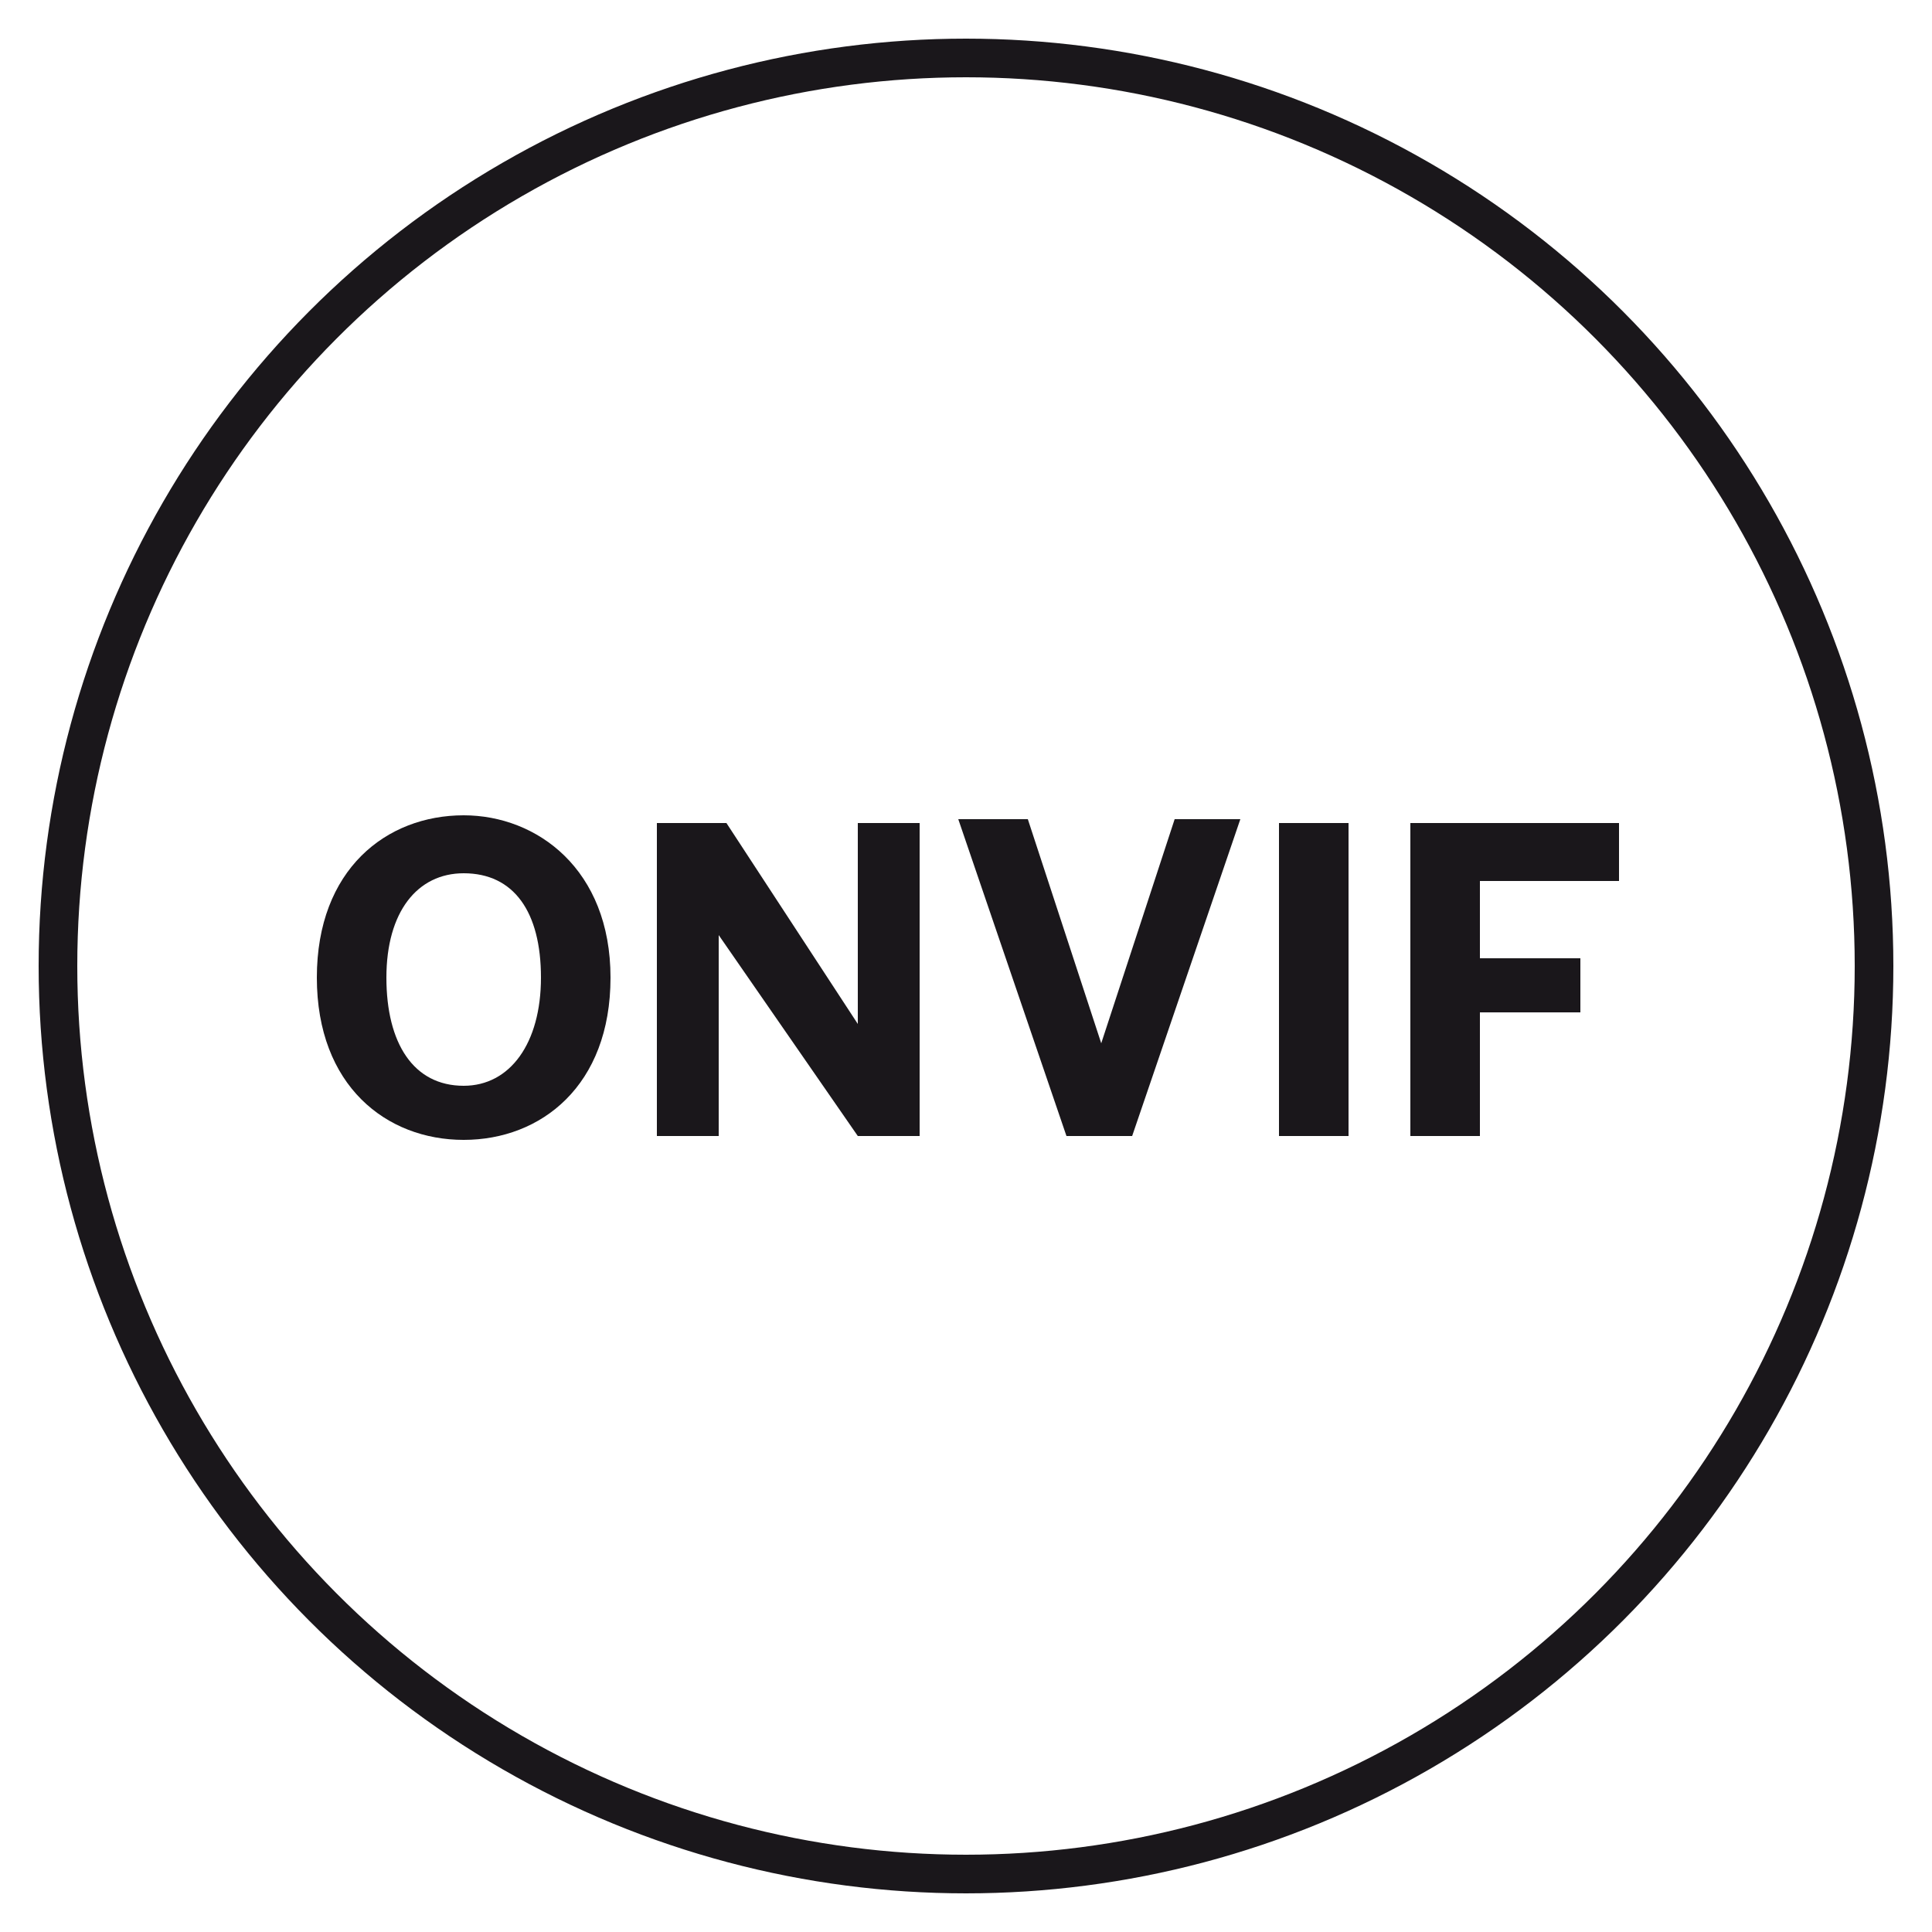
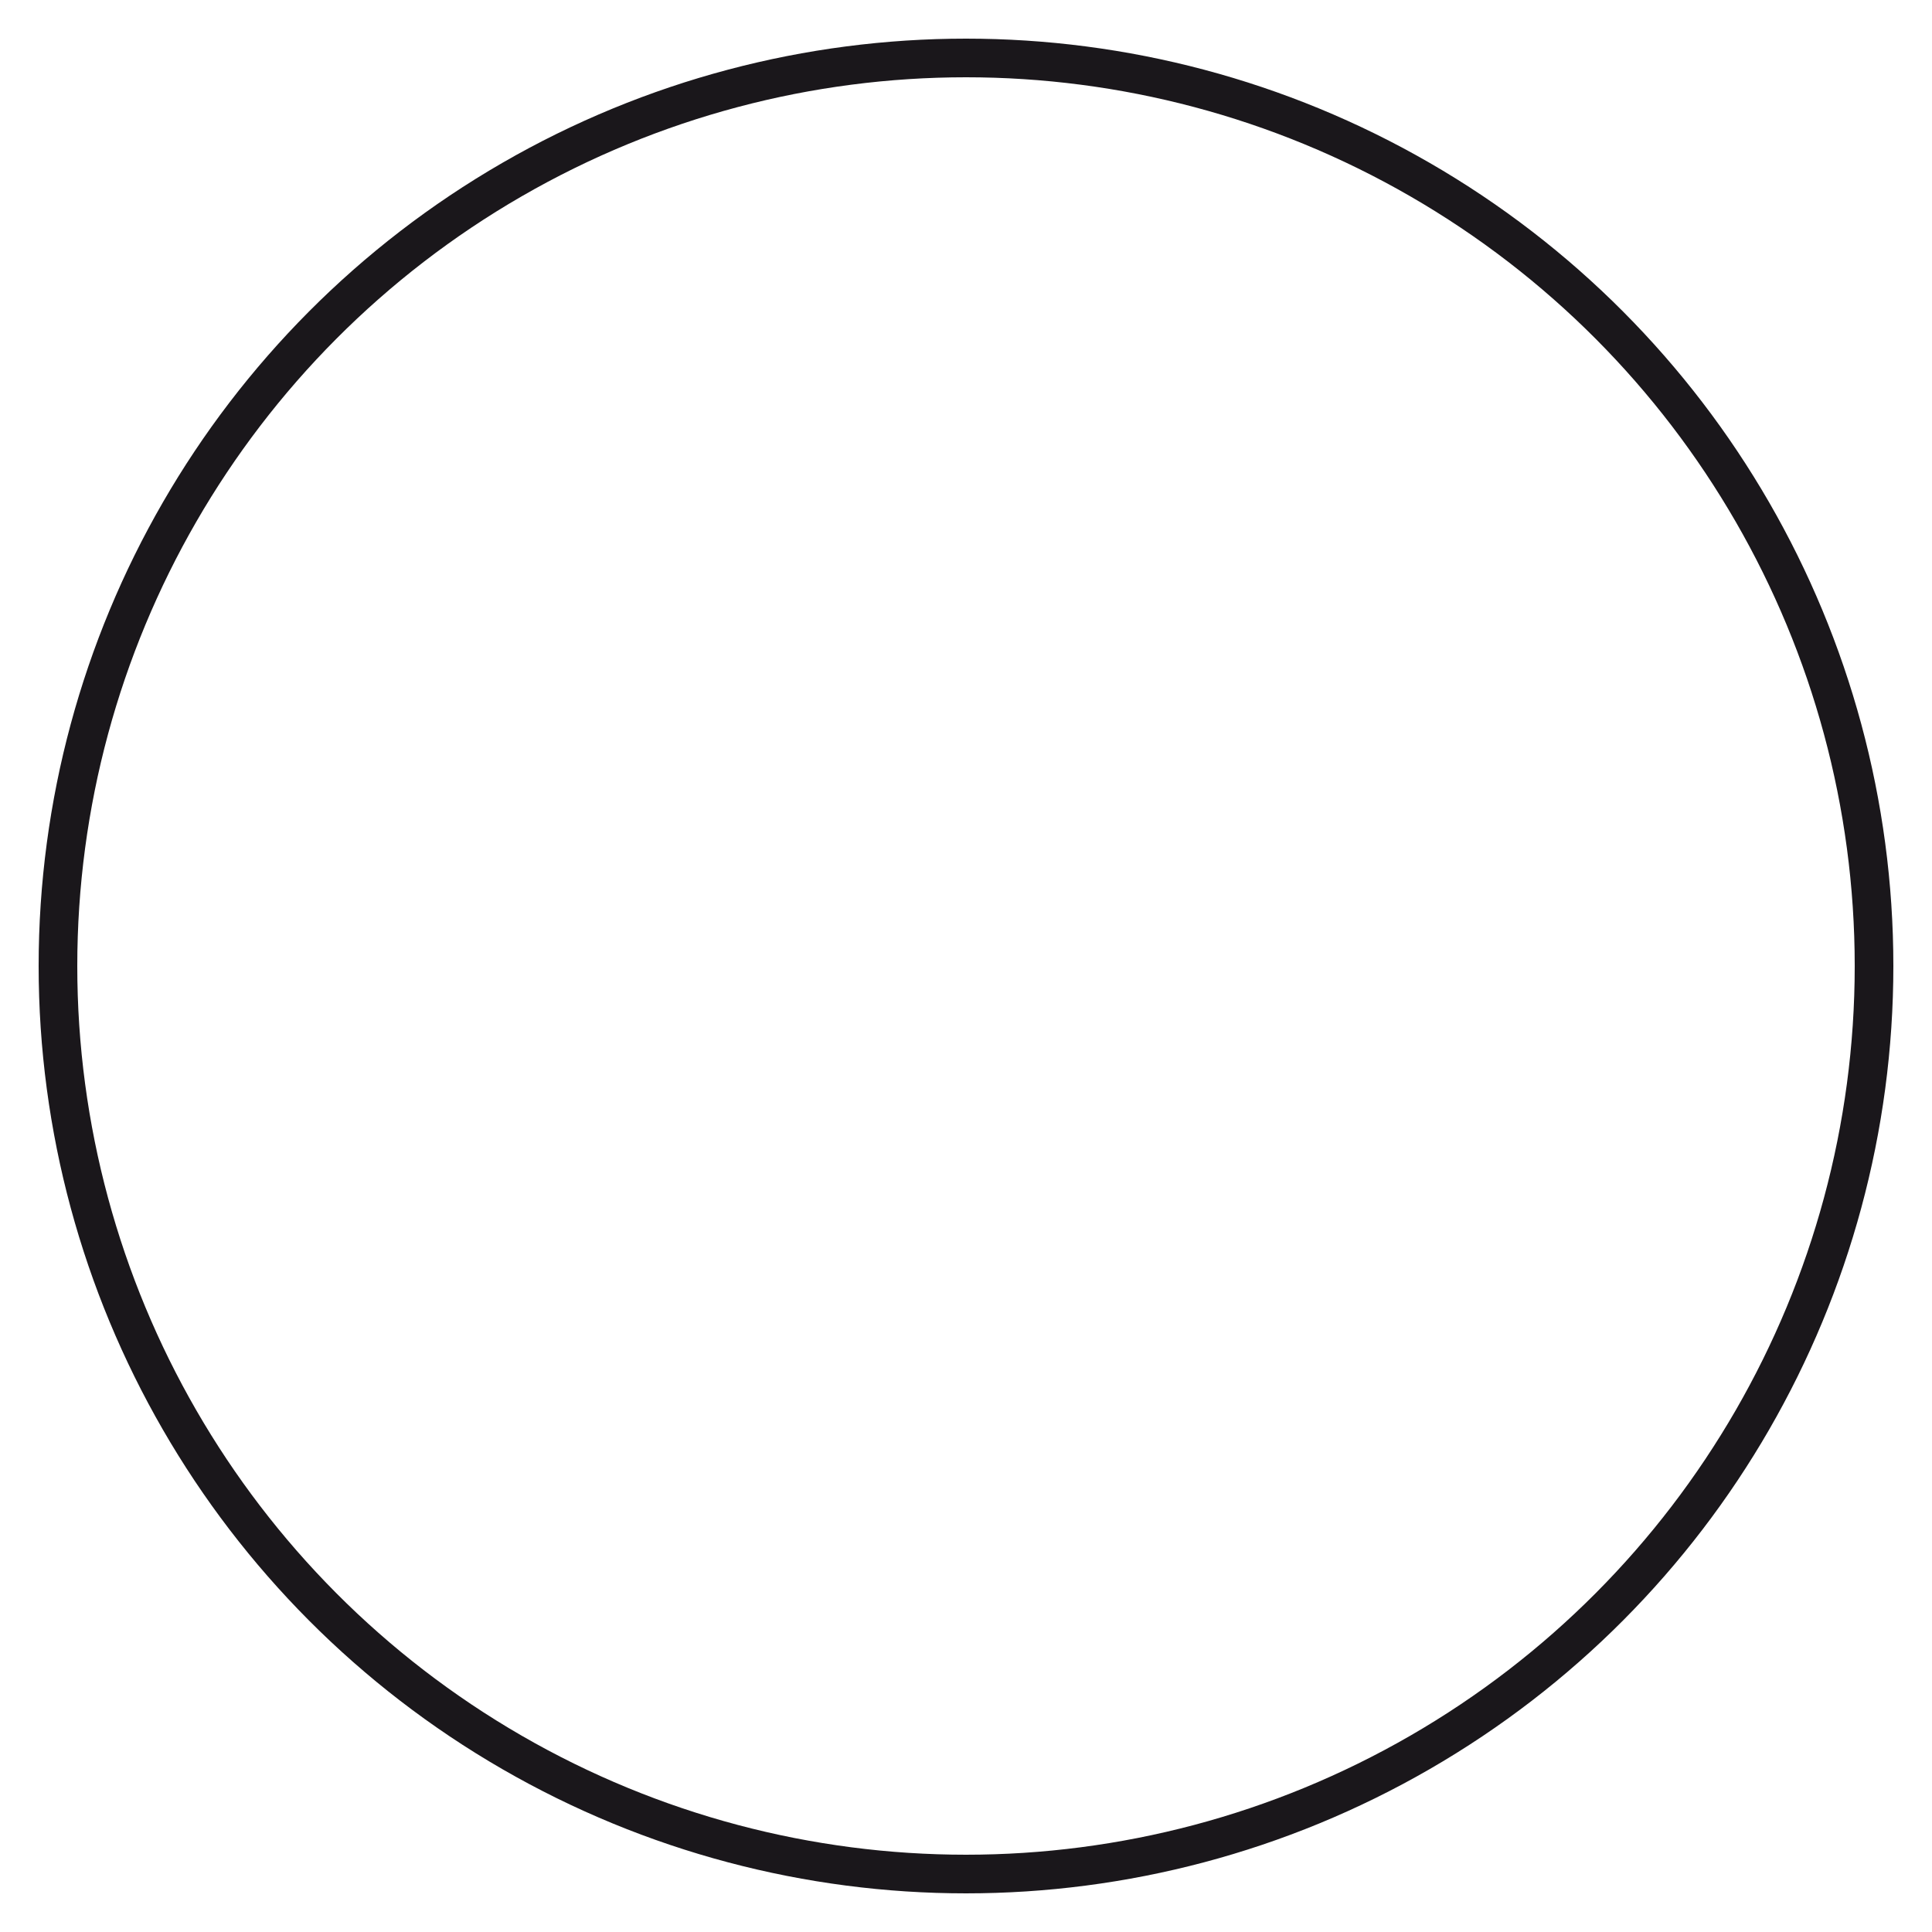
<svg xmlns="http://www.w3.org/2000/svg" version="1.1" id="Capa_1" x="0px" y="0px" viewBox="0 0 50 50" style="enable-background:new 0 0 50 50;" xml:space="preserve">
  <style type="text/css">
	.st0{fill:none;stroke:#1A171B;}
	.st1{fill:#1A171B;}
</style>
  <g>
    <g>
      <circle class="st0" cx="25" cy="25" r="23.5" />
-       <path class="st1" d="M36.5,29.4h1.8v-3.2h2.6v-1.4h-2.6v-2h3.6v-1.5h-5.4V29.4z M33.1,29.4h1.8v-8.1h-1.8V29.4z M27.6,29.4h1.7    l2.8-8.2h-1.7l-1.9,5.8h0l-1.9-5.8h-1.8L27.6,29.4z M17,29.4h1.6v-5.2h0l3.6,5.2h1.6v-8.1h-1.6v5.2h0l-3.4-5.2H17V29.4z M12,28.1    c-1.3,0-2-1.1-2-2.8s0.8-2.7,2-2.7c1.3,0,2,1,2,2.7S13.2,28.1,12,28.1 M12,29.5c2,0,3.8-1.4,3.8-4.2s-1.9-4.2-3.8-4.2    c-2,0-3.8,1.4-3.8,4.2S10,29.5,12,29.5" />
    </g>
  </g>
</svg>